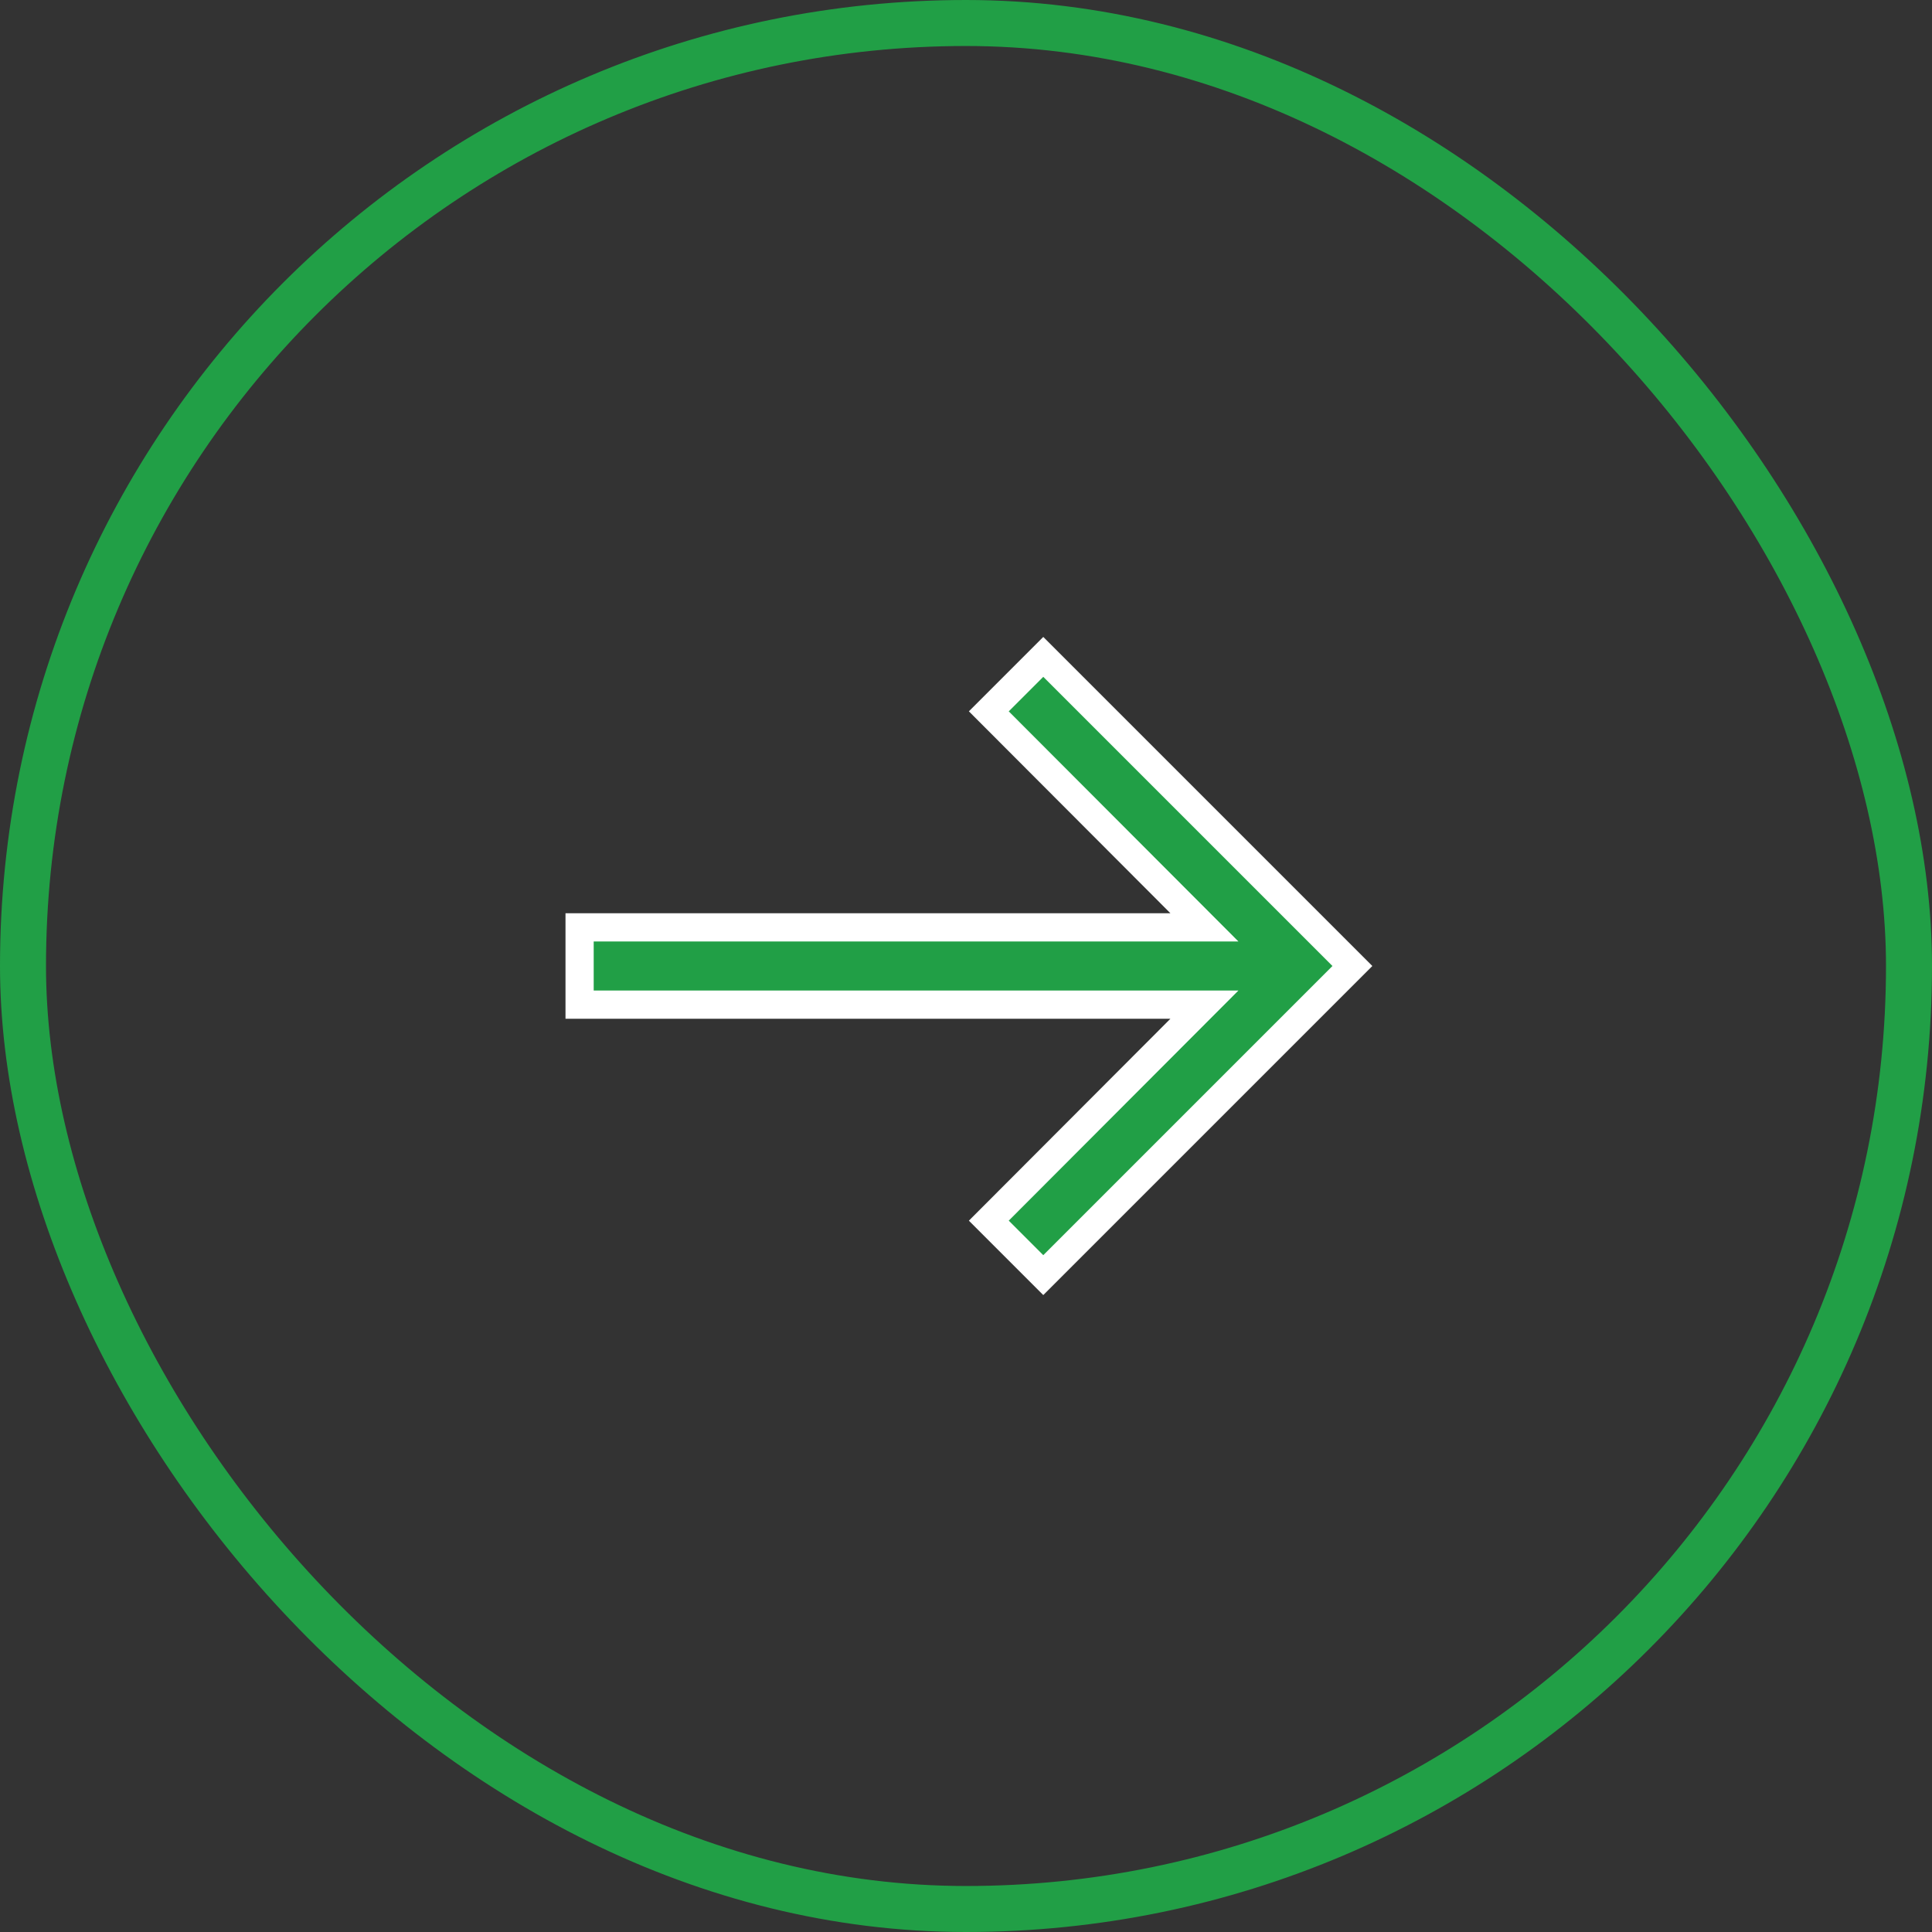
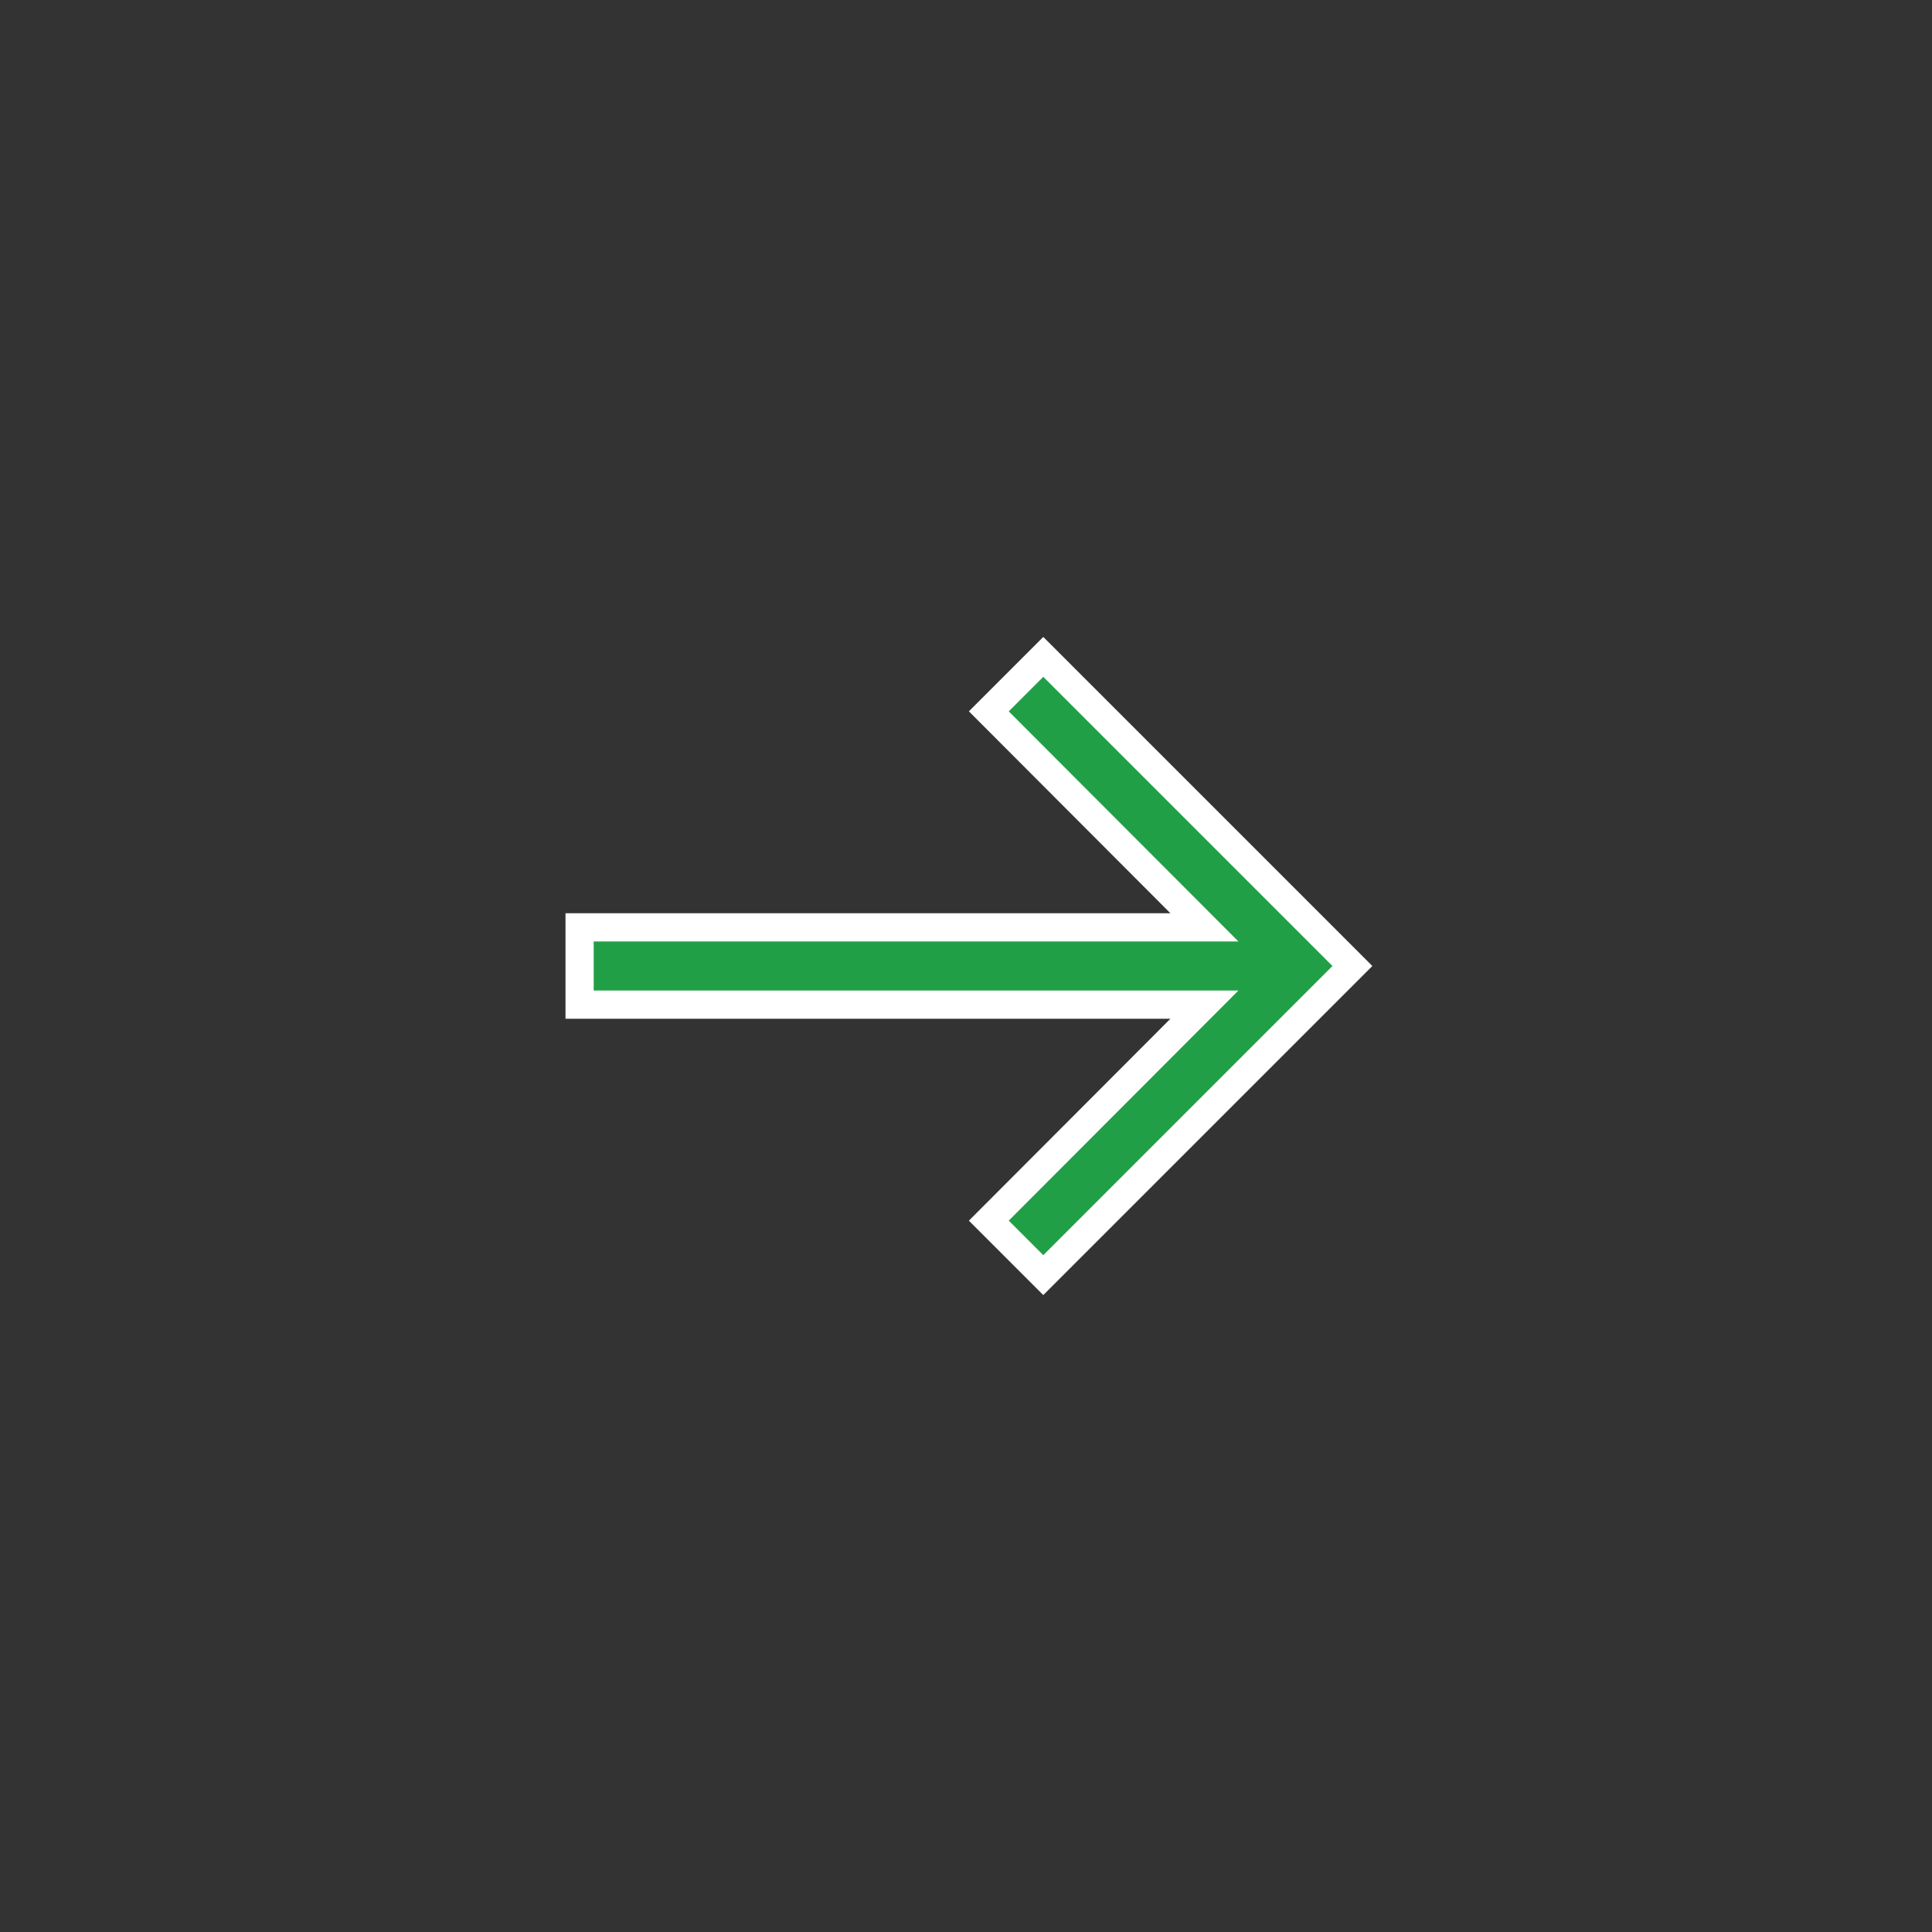
<svg xmlns="http://www.w3.org/2000/svg" width="42px" height="42px" viewBox="0 0 42 42" version="1.1">
  <rect x="0" y="0" width="42" height="42" fill="#333333" stroke="none" />
  <title>Group 15 Copy 10@2x</title>
  <g id="Page-1" stroke="none" stroke-width="1" fill="none" fill-rule="evenodd">
    <g id="get-an-estimate" transform="translate(-1078, -1116)">
      <g id="Group-2" transform="translate(290, 1088)">
        <g id="Group-15-Copy-10" transform="translate(809, 49) rotate(-270) translate(-809, -49)translate(788, 28)">
          <g id="Group-15-Copy-2" transform="translate(21, 21) rotate(-90) translate(-21, -21)">
-             <rect id="Rectangle" stroke="#219F46" x="0.5" y="0.5" width="41" height="41" rx="20.5" />
            <polygon id="Path" stroke="#FFFFFF" stroke-width="0.613" fill="#219F46" points="22.68 14.28 21.496 15.464 26.183 20.16 12.6 20.16 12.6 21.84 26.183 21.84 21.496 26.536 22.68 27.72 29.4 21" />
          </g>
        </g>
      </g>
    </g>
  </g>
</svg>